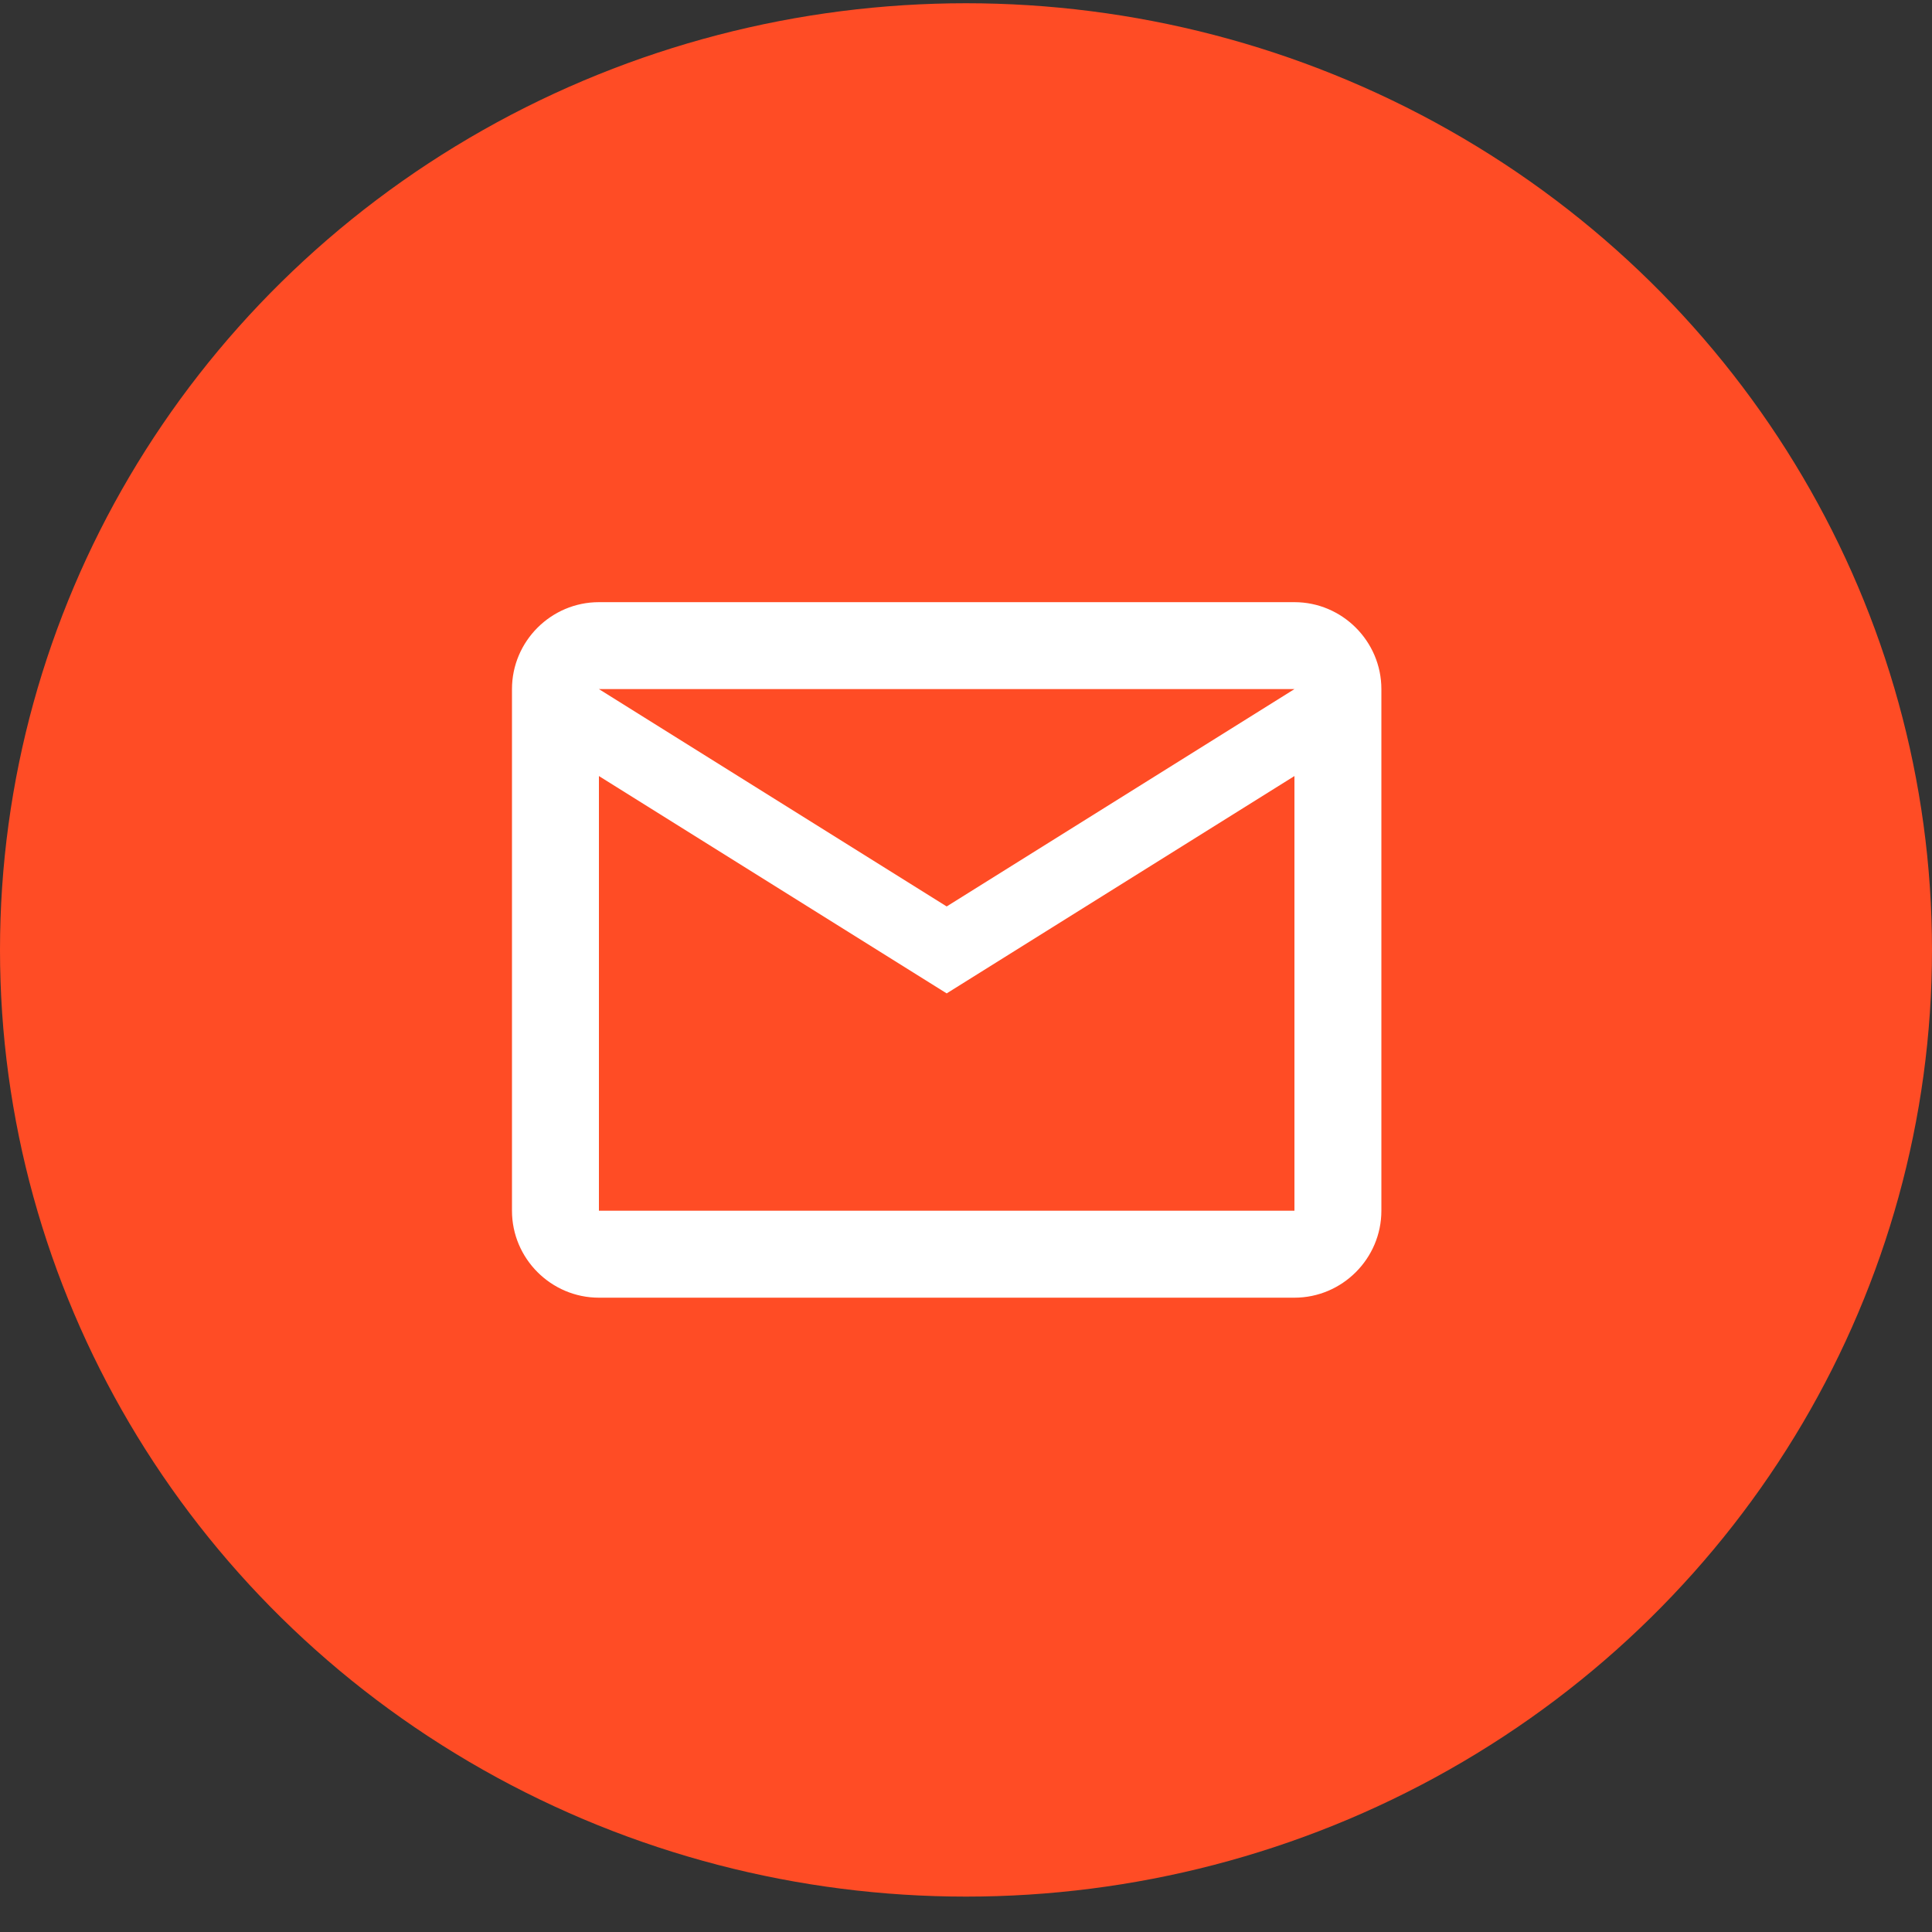
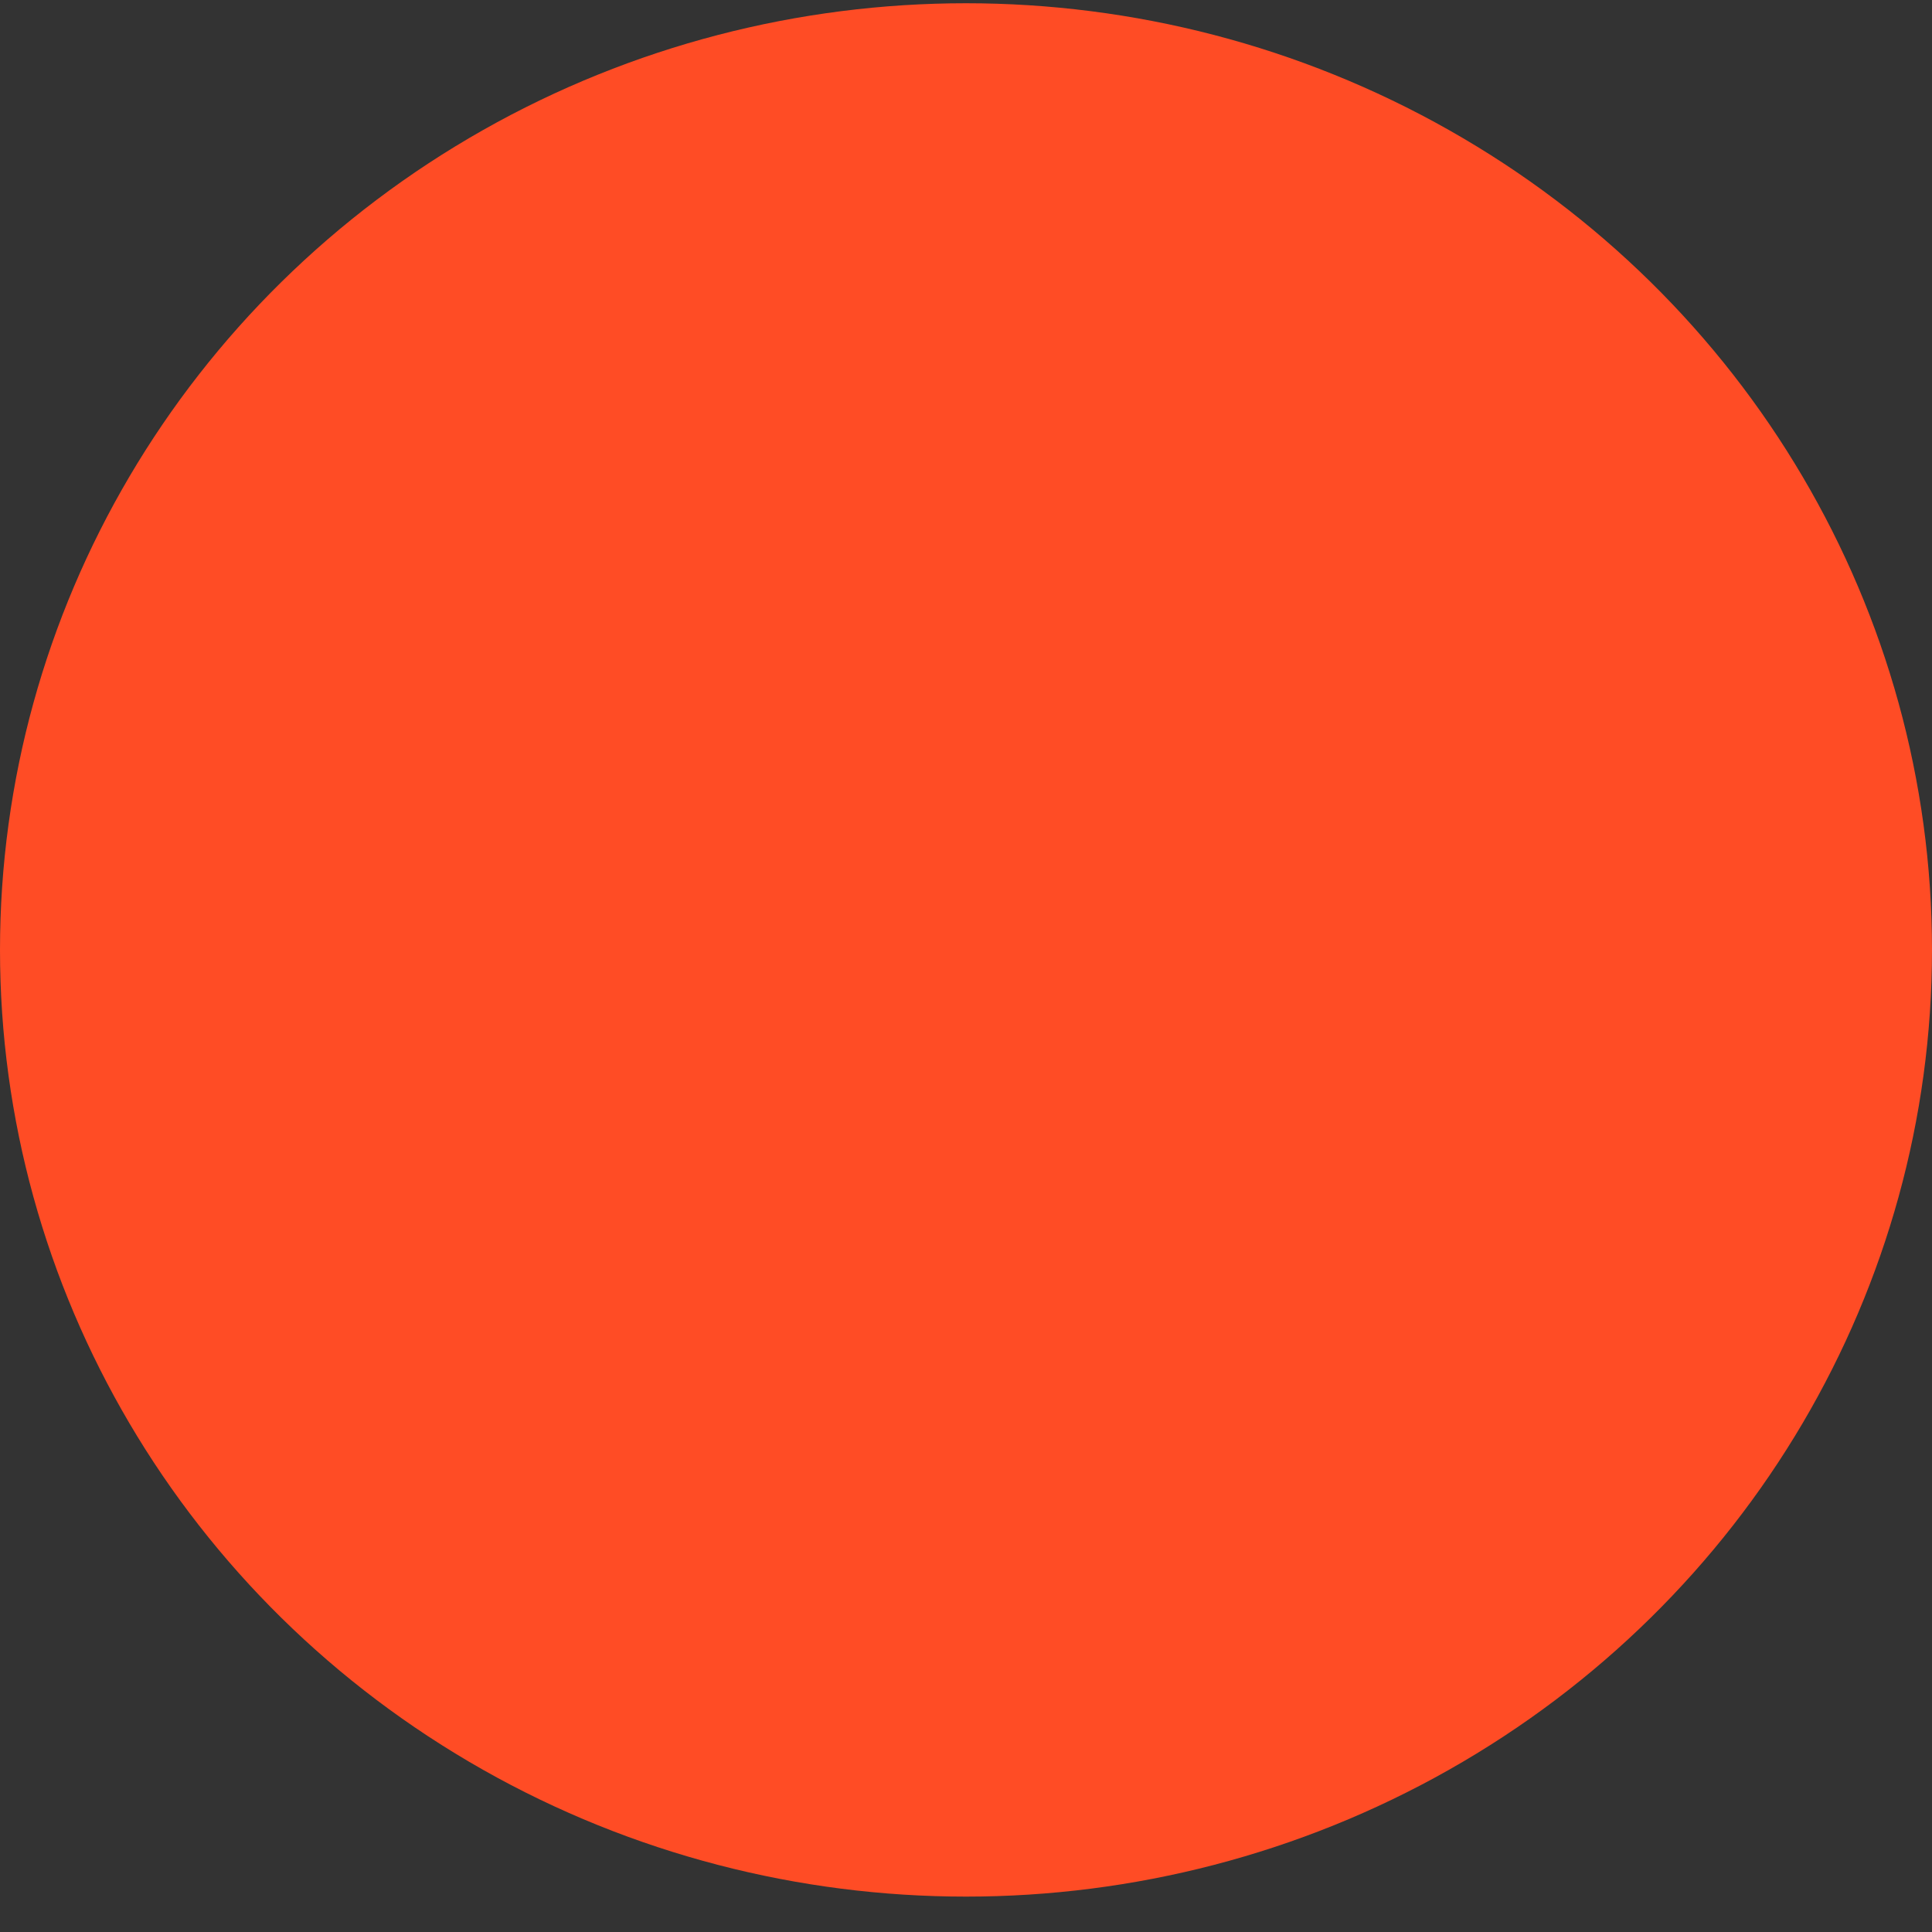
<svg xmlns="http://www.w3.org/2000/svg" width="50" height="50" viewBox="0 0 50 50" fill="none">
  <rect x="0" y="0" width="50" height="50" fill="#333333" stroke="none" />
  <ellipse cx="25" cy="24.584" rx="25" ry="24.5" fill="#FF4C25" />
-   <path d="M35.75 17.834C35.75 16.596 34.737 15.584 33.5 15.584H15.5C14.262 15.584 13.25 16.596 13.25 17.834V31.334C13.25 32.571 14.262 33.584 15.5 33.584H33.5C34.737 33.584 35.75 32.571 35.75 31.334V17.834ZM33.5 17.834L24.5 23.459L15.5 17.834H33.5ZM33.5 31.334H15.5V20.084L24.5 25.709L33.5 20.084V31.334Z" fill="white" />
</svg>